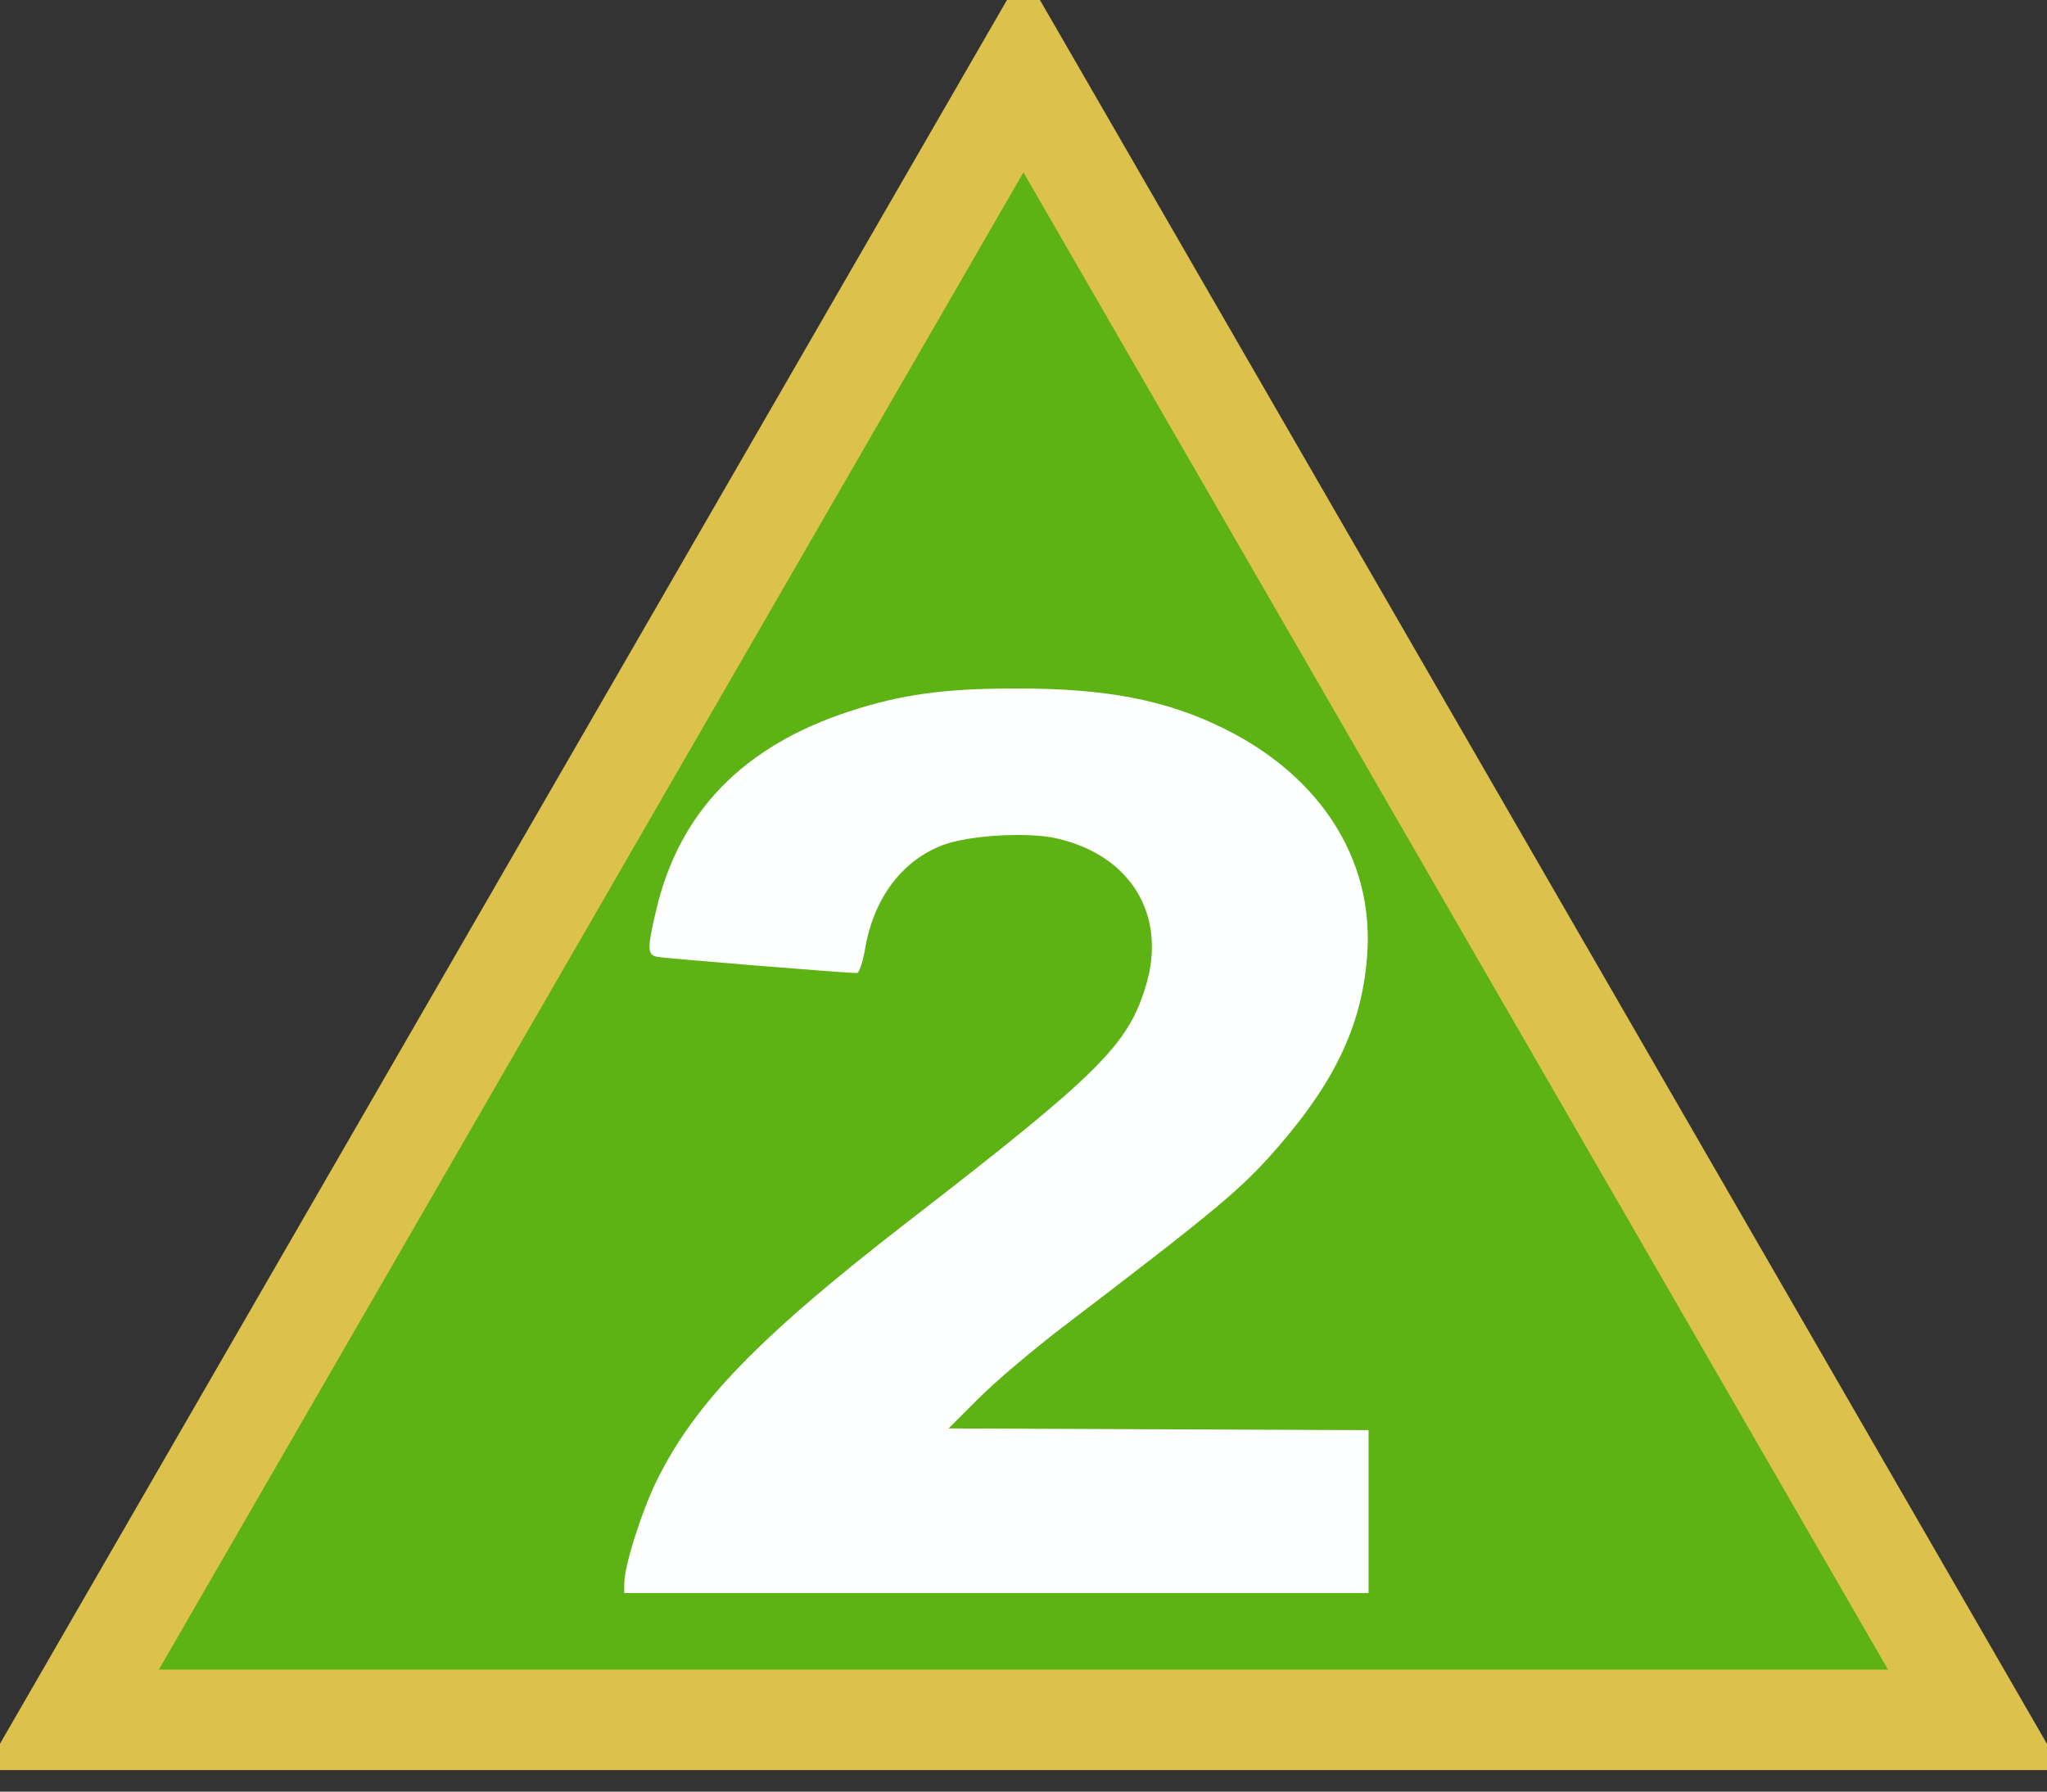
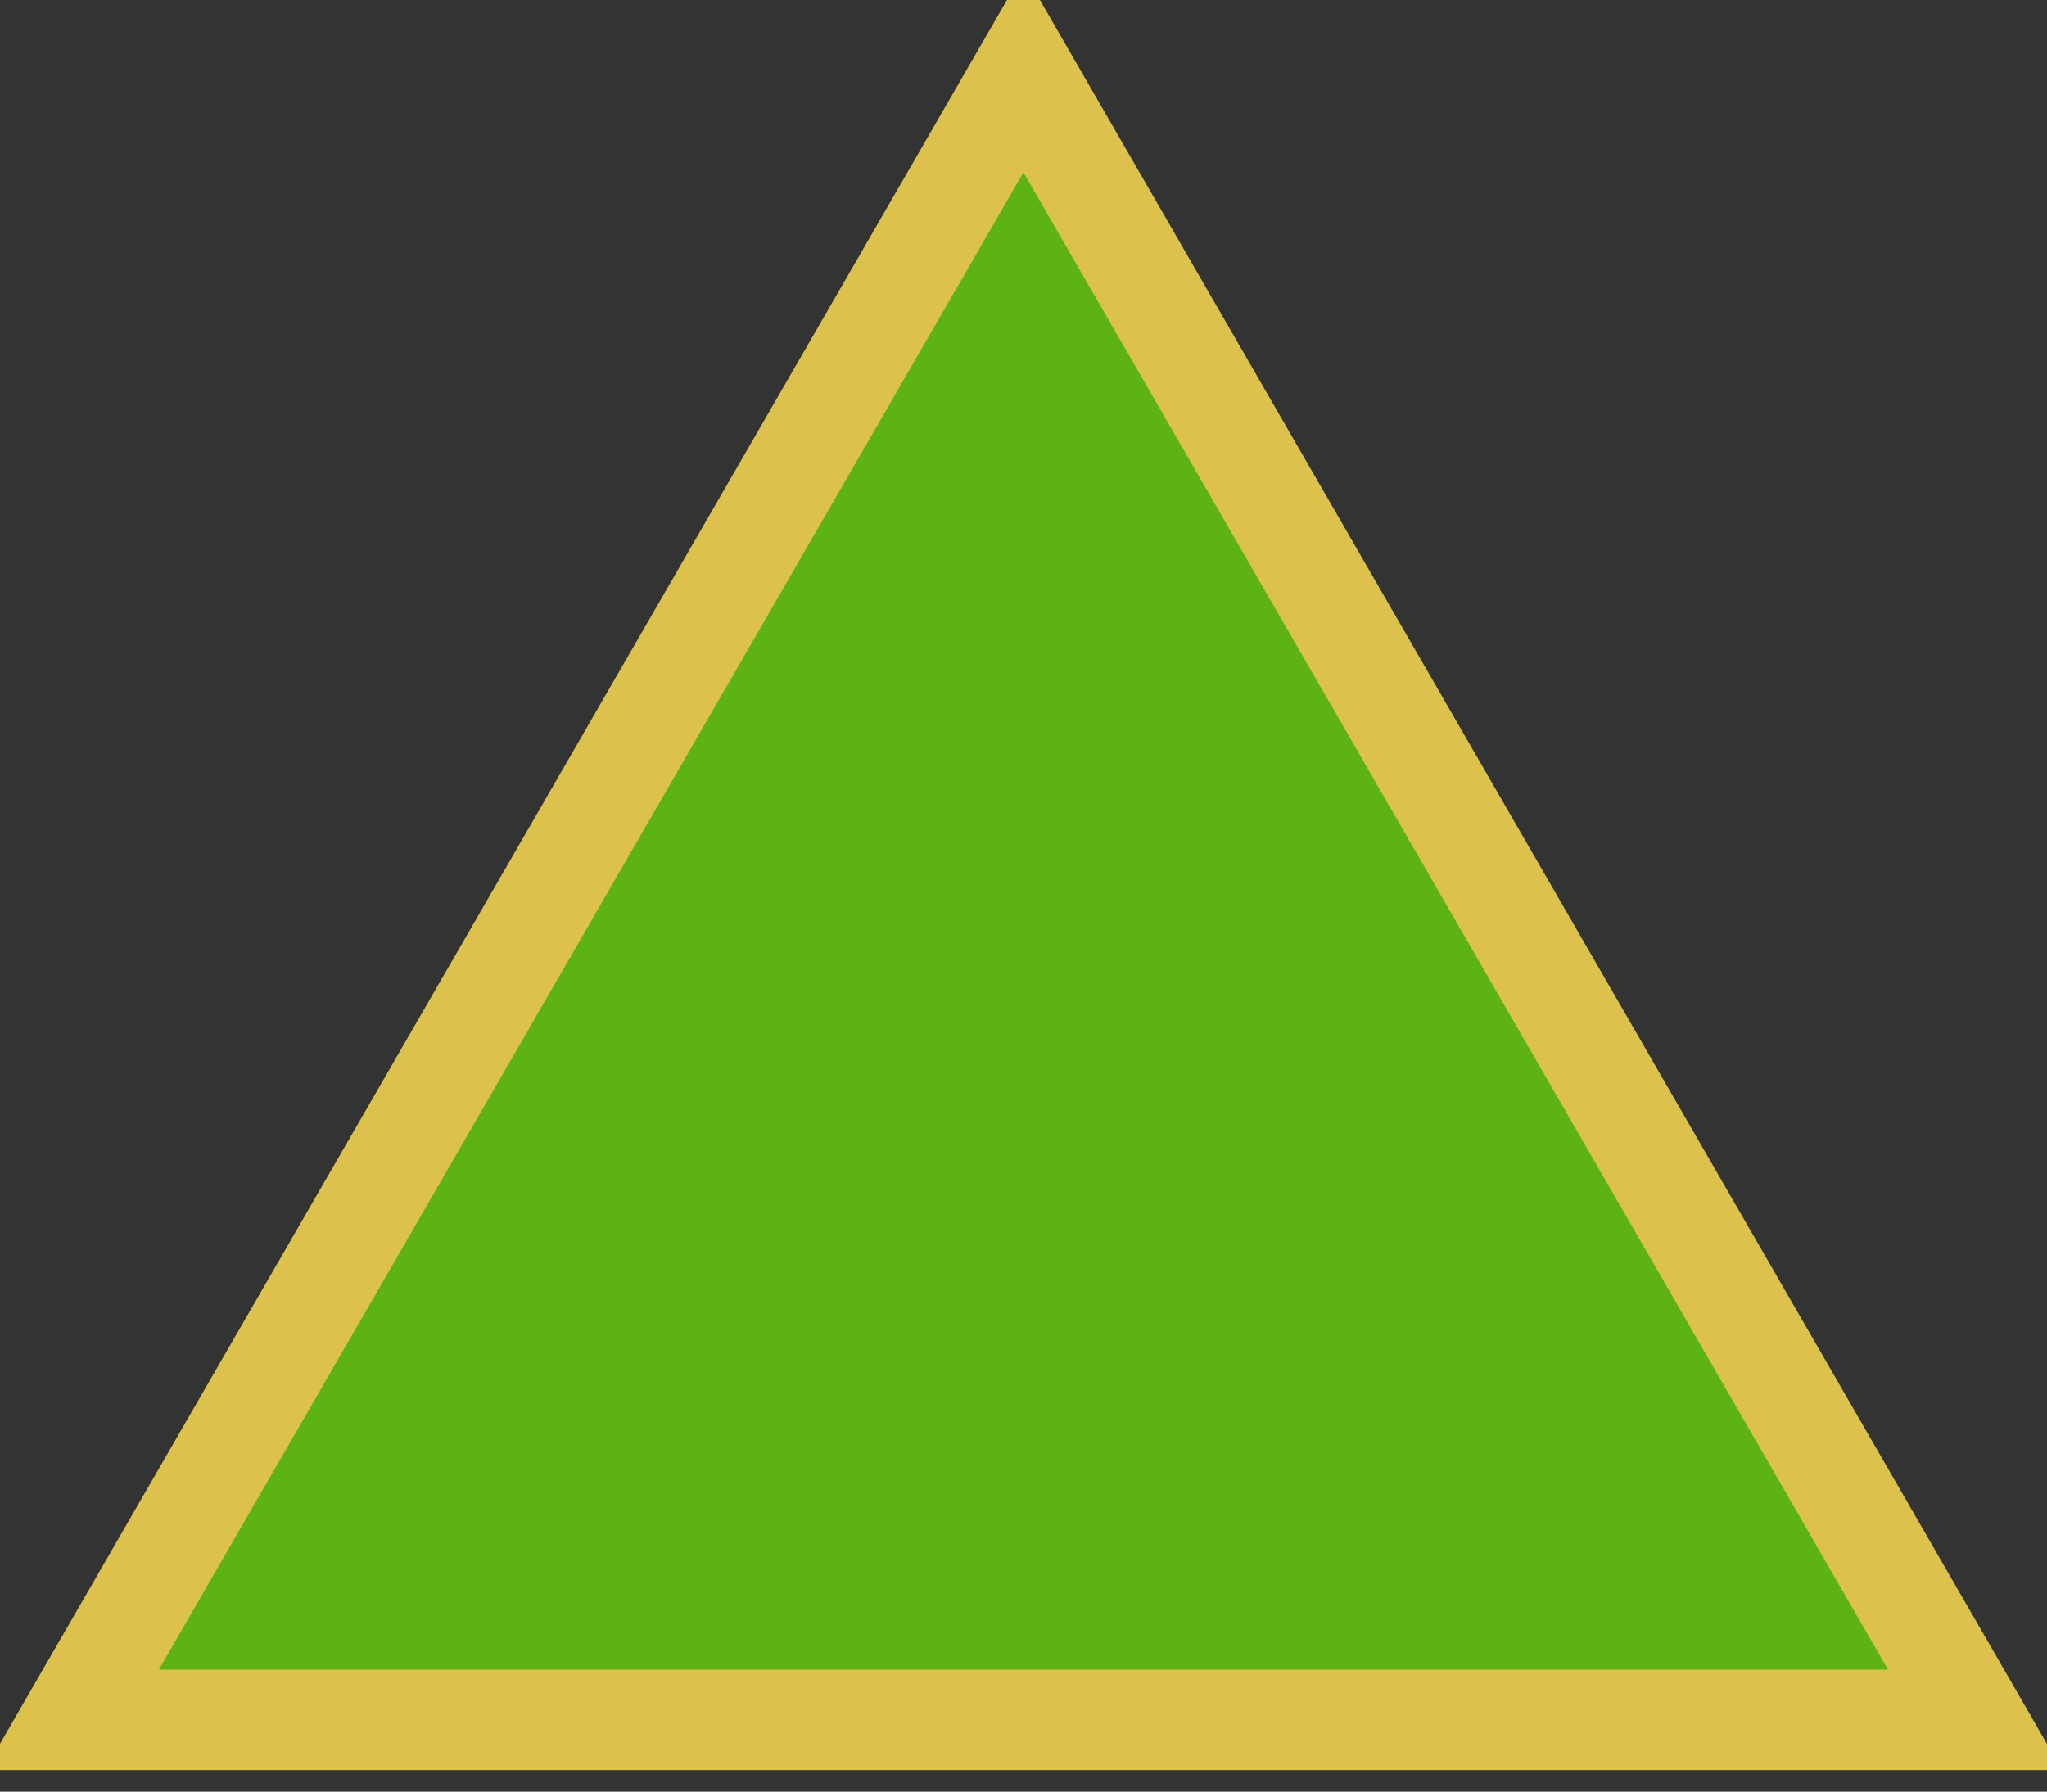
<svg xmlns="http://www.w3.org/2000/svg" xmlns:ns1="http://www.inkscape.org/namespaces/inkscape" xmlns:ns2="http://sodipodi.sourceforge.net/DTD/sodipodi-0.dtd" xmlns:xlink="http://www.w3.org/1999/xlink" width="18.921" height="16.564" id="svg3274" version="1.1" ns1:version="0.48.1 " ns2:docname="MovementRange1.svg">
  <rect width="100%" height="100%" fill="#333333" stroke="none" />
  <defs id="defs3276">
    <linearGradient id="linearGradient5507-3-3-6-1">
      <stop style="stop-color:#ff0000;stop-opacity:1;" offset="0" id="stop5509-1-5-0-3" />
      <stop style="stop-color:#ff6600;stop-opacity:1" offset="1" id="stop5511-9-8-9-8" />
    </linearGradient>
    <linearGradient y2="22.402" x2="106.25" y1="22.902" x1="143.5" gradientTransform="matrix(0.104,0,0,0.104,263.754,488.283)" gradientUnits="userSpaceOnUse" id="linearGradient4145" xlink:href="#linearGradient5507-3-3-6-1" ns1:collect="always" />
  </defs>
  <ns2:namedview id="base" pagecolor="#ffffff" bordercolor="#666666" borderopacity="1.0" ns1:pageopacity="0.0" ns1:pageshadow="2" ns1:zoom="5.7861748" ns1:cx="32.68054" ns1:cy="12.527788" ns1:document-units="px" ns1:current-layer="g3454" showgrid="false" fit-margin-left="0.2" fit-margin-top="0.2" fit-margin-bottom="0.2" fit-margin-right="0.2" ns1:window-width="1280" ns1:window-height="780" ns1:window-x="-8" ns1:window-y="-8" ns1:window-maximized="1" />
  <g ns1:label="Layer 1" ns1:groupmode="layer" id="layer1" transform="translate(-264.415,-481.609)">
    <g id="g3454">
      <g transform="translate(237.89,447.122)" id="g5510">
        <path ns2:type="star" style="fill:#5db214;fill-opacity:1;stroke:#dcc14c;stroke-width:0.929;stroke-linecap:round;stroke-miterlimit:4;stroke-opacity:1;stroke-dasharray:none" id="path4682" ns2:sides="3" ns2:cx="289.17014" ns2:cy="53.191254" ns2:r1="10.156502" ns2:r2="5.0782509" ns2:arg1="0.52359878" ns2:arg2="1.5707963" ns1:flatsided="true" ns1:rounded="0" ns1:randomized="0" d="m 297.966,58.27 -17.592,0 8.796,-15.235 z" ns1:transform-center-y="-2.5391255" transform="translate(-253.185,-7.883)" />
-         <path ns1:connector-curvature="0" id="path4328-8" d="m 32.296,49.121 c 0,-0.158 0.159,-0.659 0.299,-0.945 0.353,-0.718 0.949,-1.333 2.321,-2.394 1.766,-1.366 2.034,-1.631 2.2,-2.179 0.199,-0.655 -0.139,-1.212 -0.829,-1.366 -0.269,-0.06 -0.813,-0.027 -1.048,0.063 -0.379,0.145 -0.639,0.493 -0.718,0.961 -0.021,0.122 -0.054,0.221 -0.075,0.222 -0.092,9.49e-4 -1.781,-0.136 -1.847,-0.15 -0.092,-0.019 -0.093,-0.077 -0.007,-0.44 0.215,-0.904 0.806,-1.51 1.786,-1.83 0.479,-0.156 0.874,-0.211 1.538,-0.211 0.838,-9.02e-4 1.39,0.106 1.928,0.373 0.885,0.44 1.373,1.202 1.32,2.063 -0.04,0.65 -0.284,1.181 -0.837,1.816 -0.327,0.375 -0.55,0.562 -1.969,1.644 -0.279,0.213 -0.633,0.512 -0.786,0.666 L 35.293,47.693 l 1.941,0.008 1.941,0.008 0,0.753 0,0.753 -3.44,0 -3.44,0 0,-0.095 z" style="fill:#feffff;fill-opacity:1;stroke:none" />
      </g>
    </g>
  </g>
</svg>